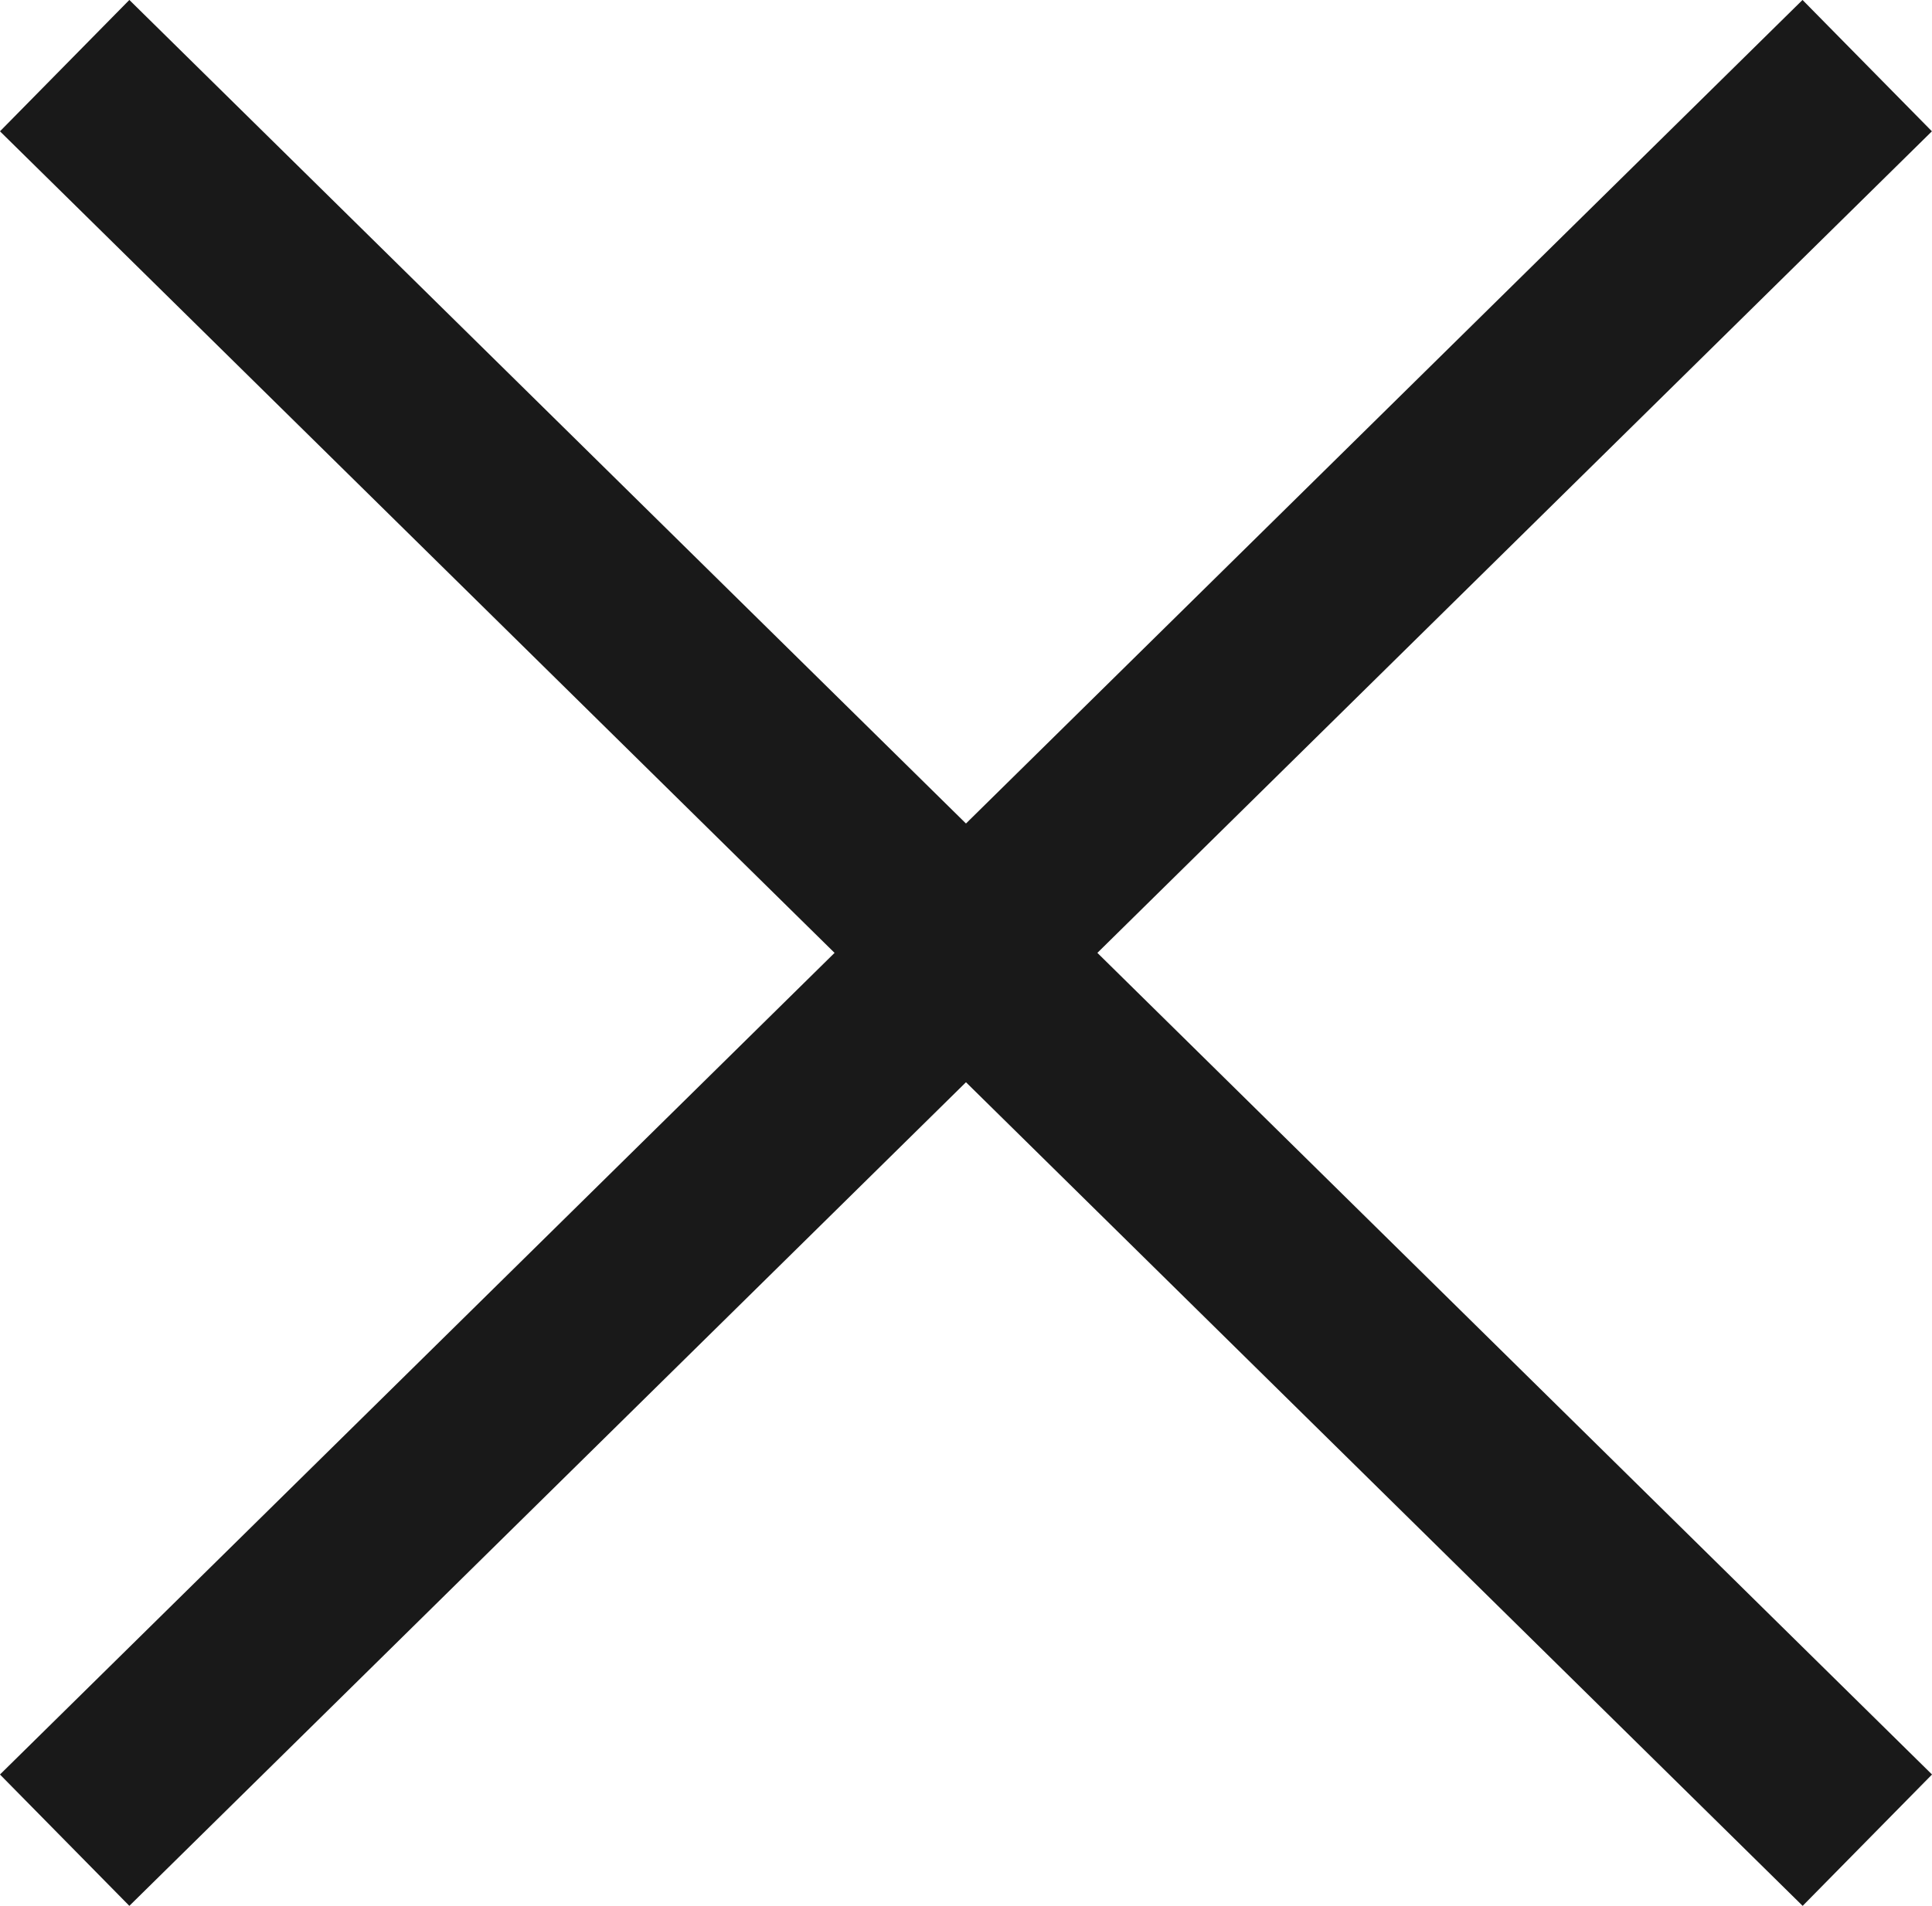
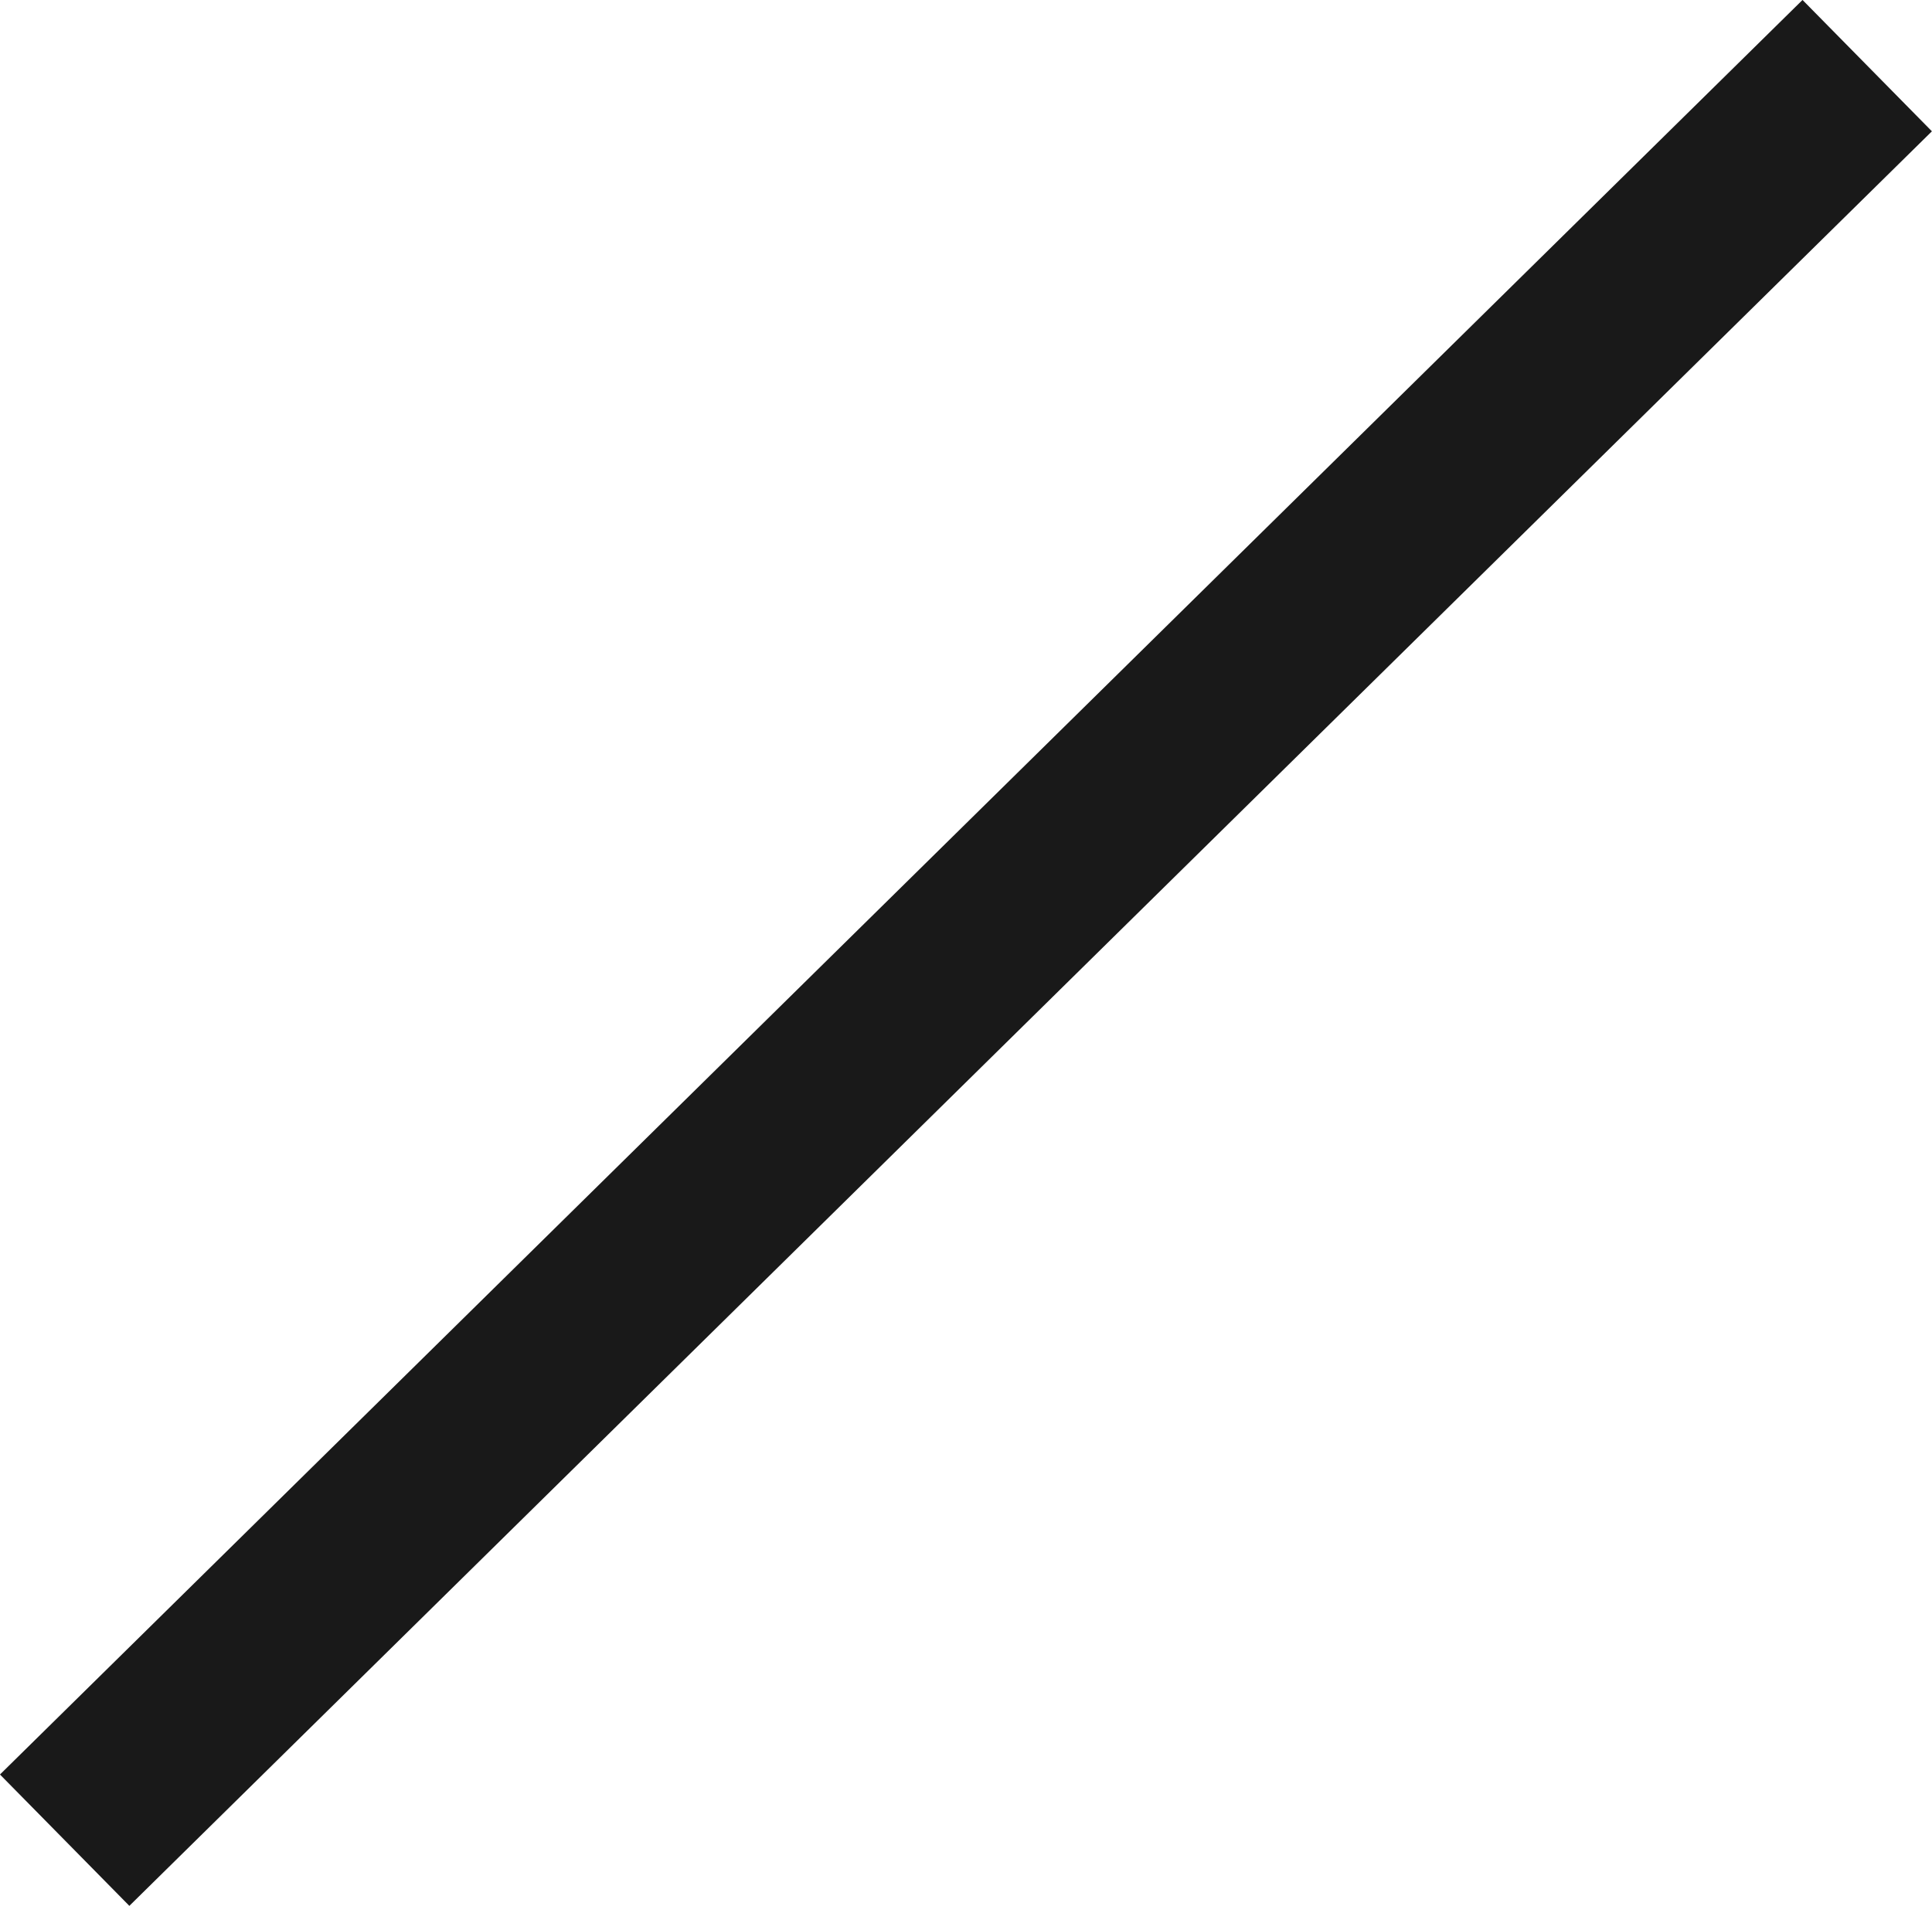
<svg xmlns="http://www.w3.org/2000/svg" width="15.716" height="15.508" viewBox="0 0 15.716 15.508">
  <g id="closr_btn" transform="translate(0.526 0.534)">
    <line id="선_4" data-name="선 4" y1="14.439" x2="14.663" fill="none" stroke="#191919" stroke-width="1.5" />
-     <line id="선_412" data-name="선 412" x1="14.664" y1="14.439" fill="none" stroke="#191919" stroke-width="1.5" />
  </g>
</svg>